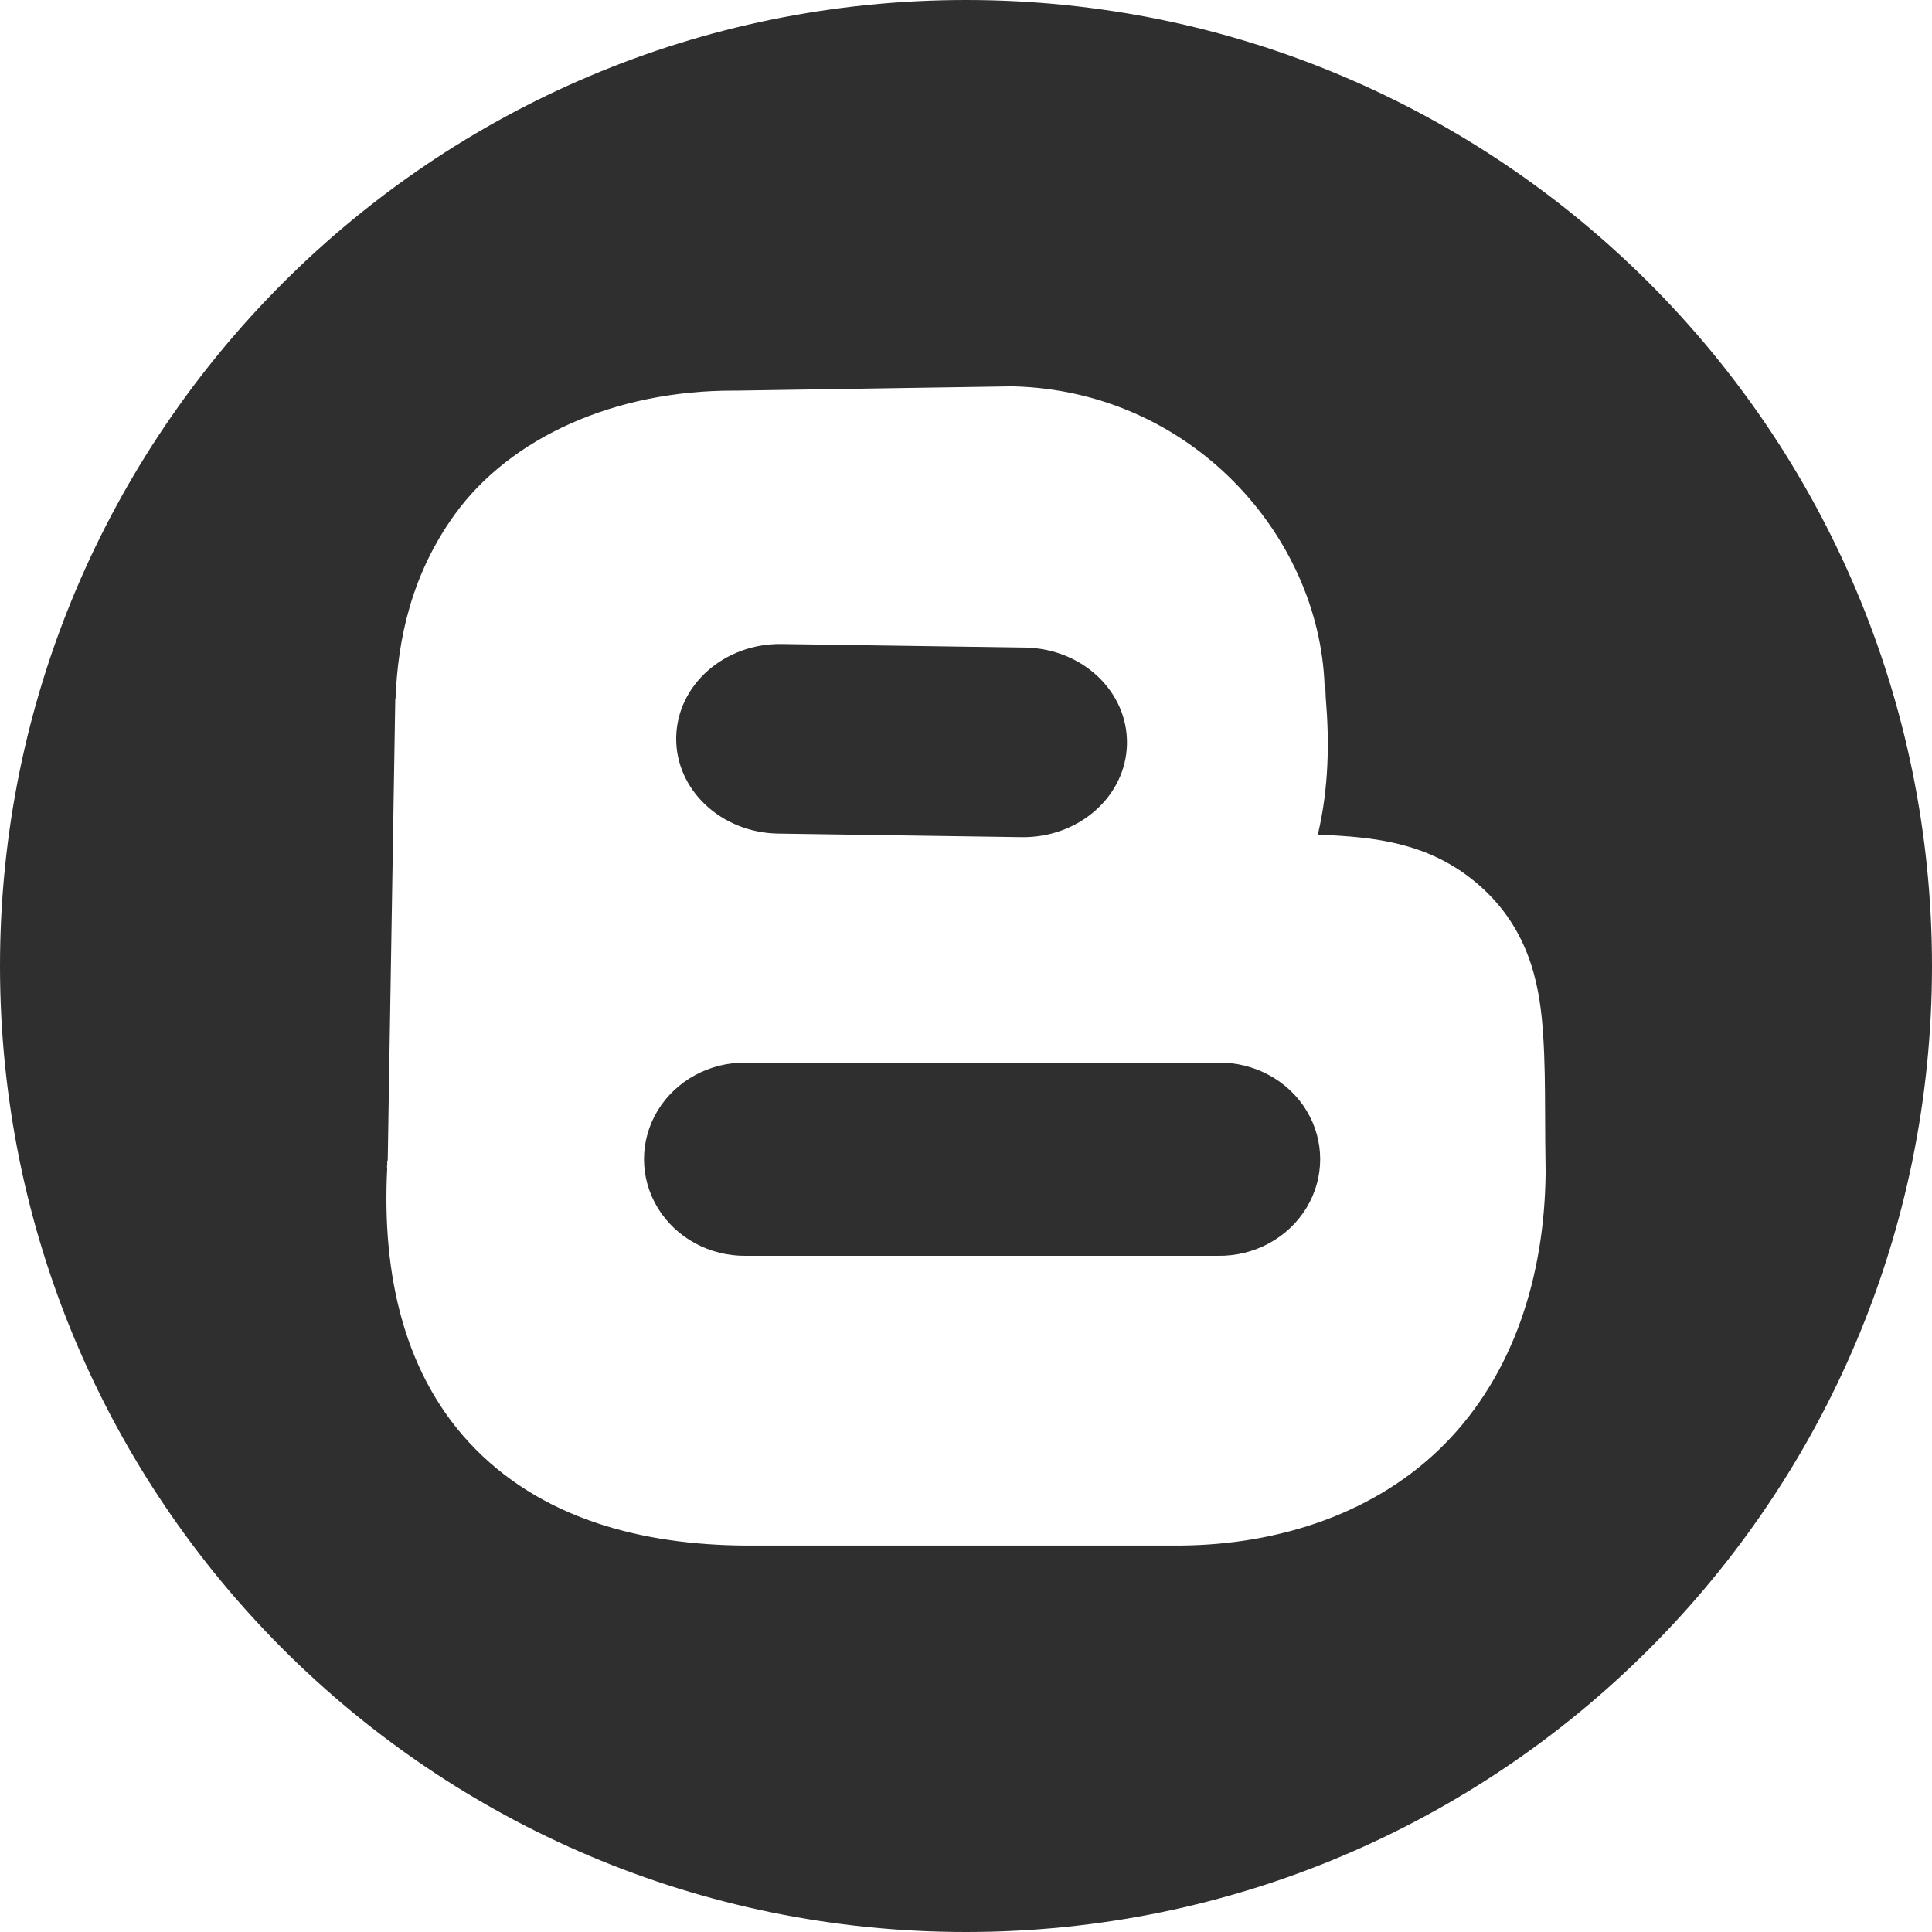
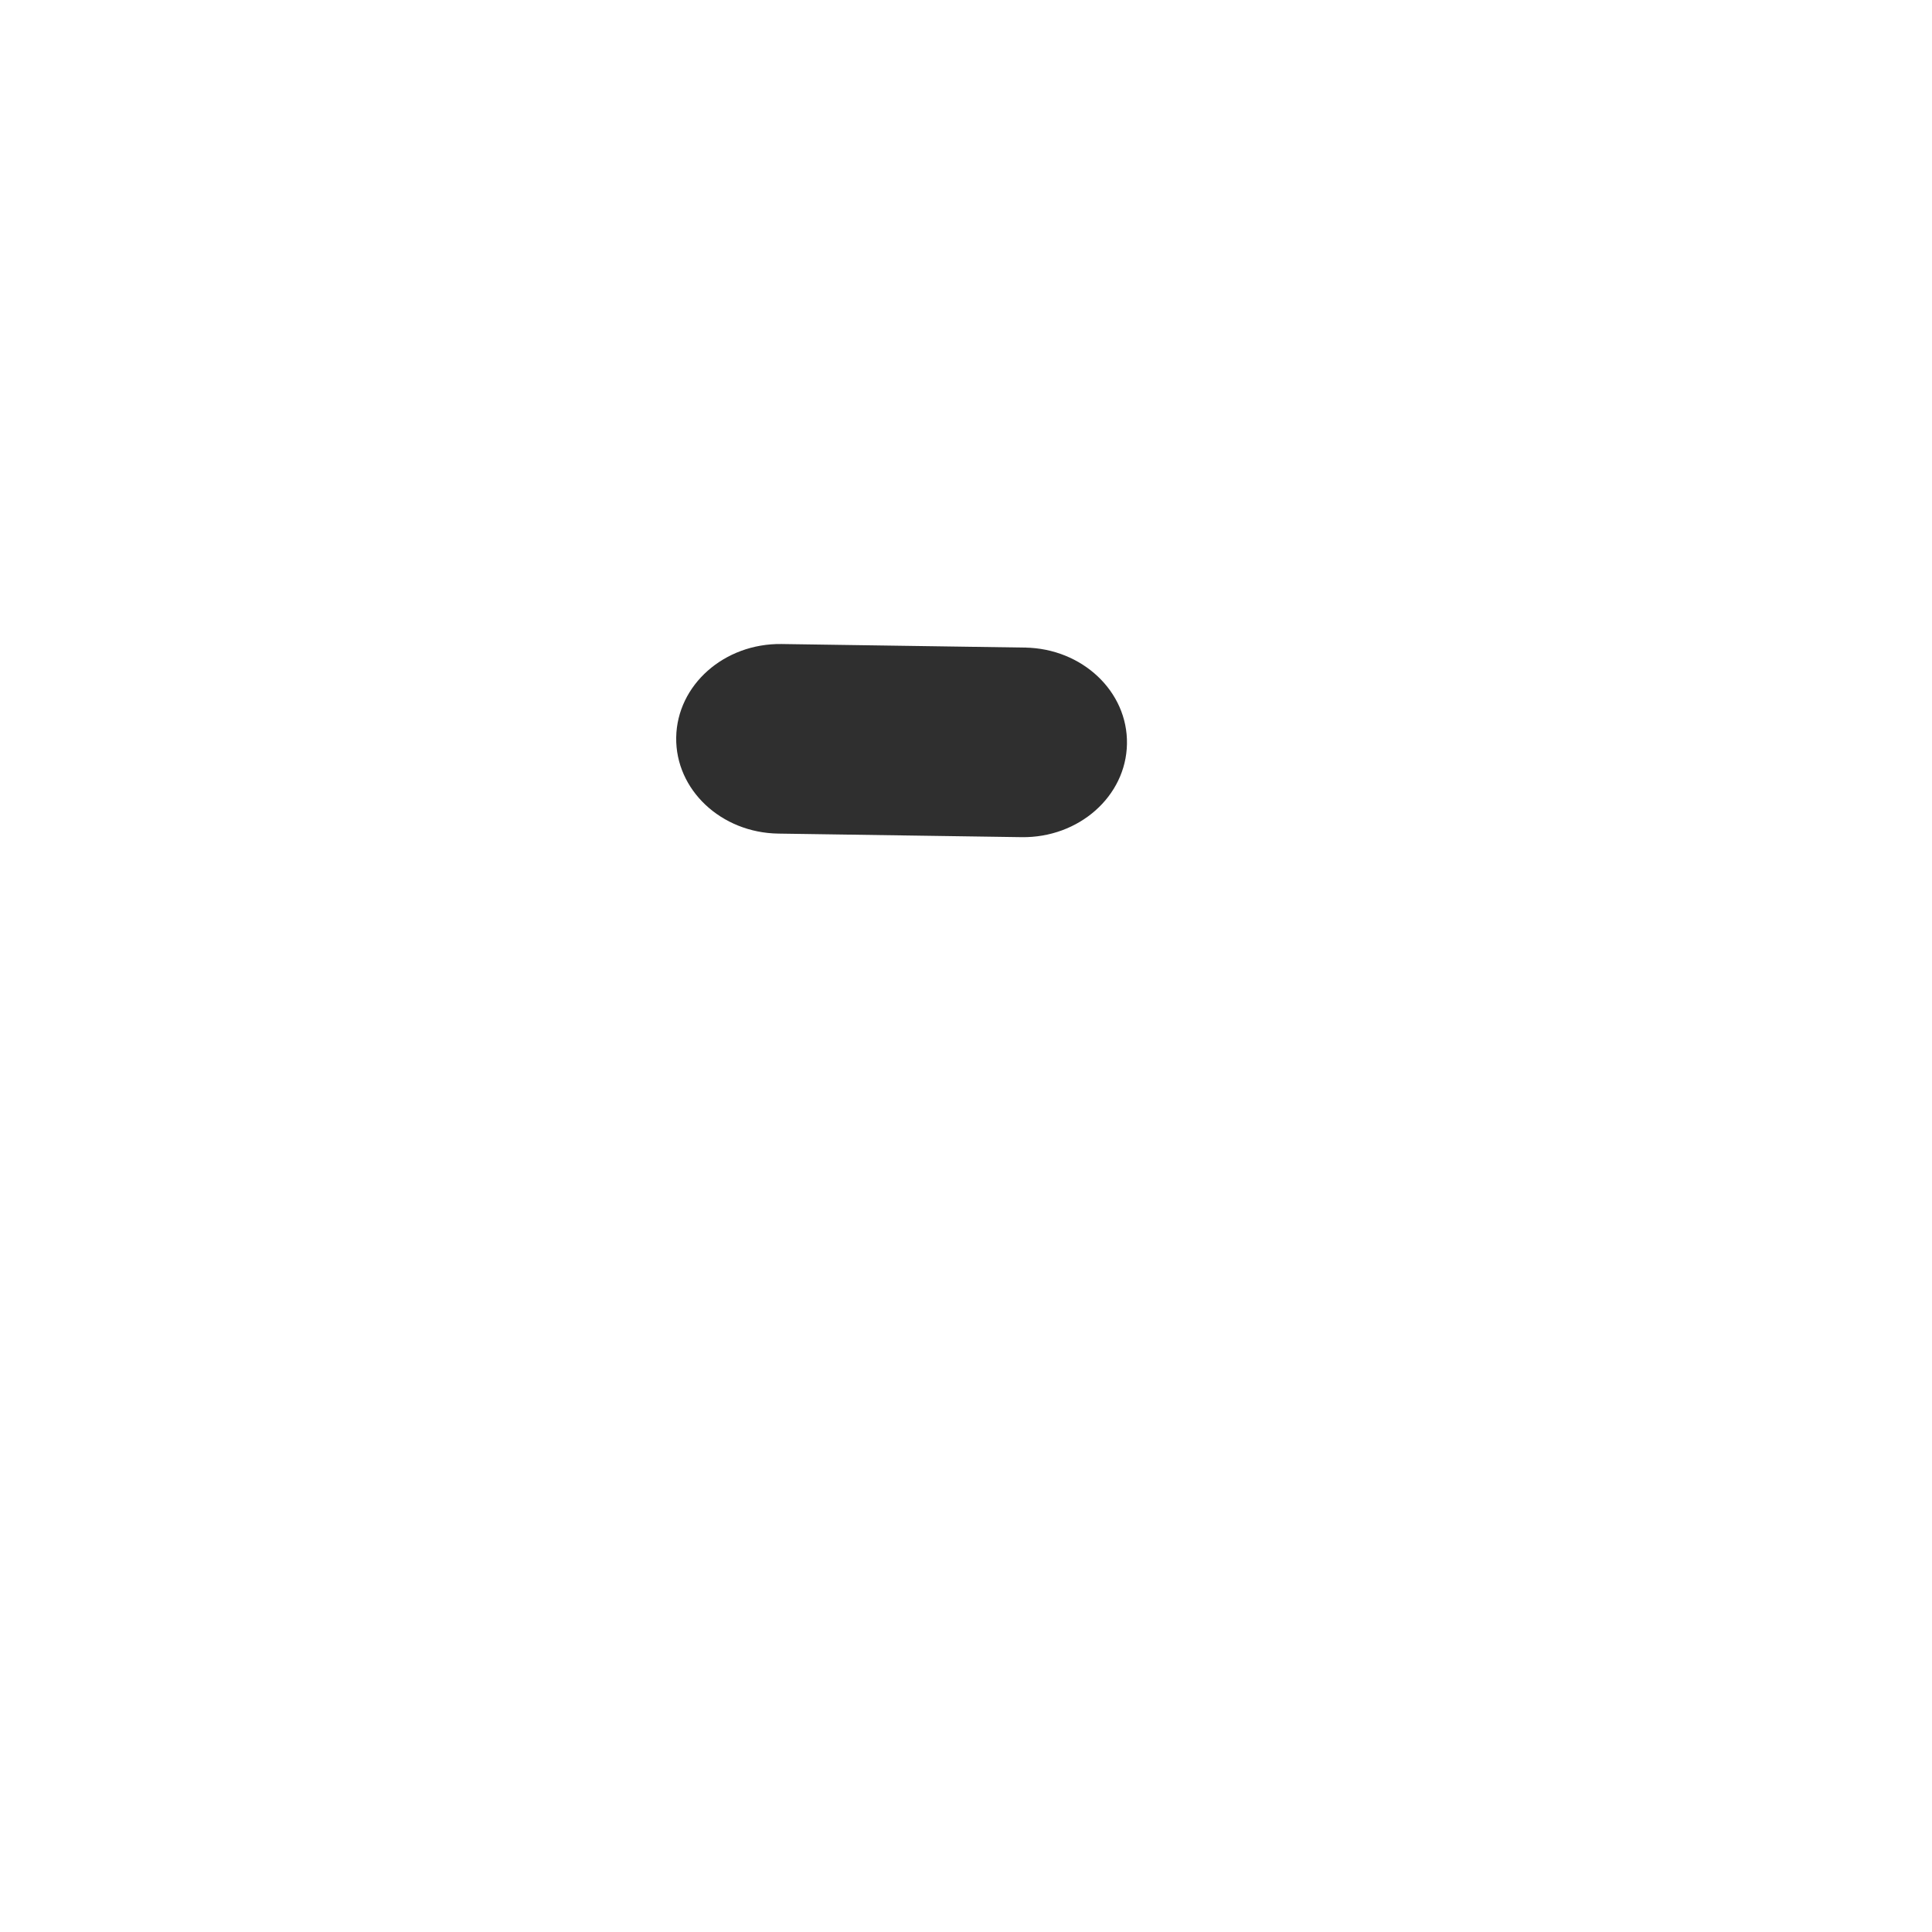
<svg xmlns="http://www.w3.org/2000/svg" width="32" height="32" viewBox="0 0 32 32" fill="none">
-   <path fill-rule="evenodd" clip-rule="evenodd" d="M0 16C0 24.837 7.163 32 16 32C24.837 32 32 24.837 32 16C32 7.163 24.837 0 16 0C7.163 0 0 7.163 0 16ZM12.204 6.47L16.707 6.4L16.749 6.4H16.795C19.714 6.48 21.846 8.852 21.939 11.35H21.948C21.952 11.389 21.953 11.431 21.955 11.472C21.956 11.507 21.957 11.542 21.96 11.576C22.019 12.28 22.011 13.049 21.827 13.825C21.918 13.828 22.005 13.832 22.094 13.837C22.878 13.884 23.791 13.991 24.587 14.742C25.383 15.493 25.512 16.436 25.558 17.122C25.588 17.561 25.59 17.996 25.592 18.487C25.593 18.763 25.594 19.057 25.6 19.379V19.408V19.437C25.581 21.16 25.059 22.771 23.932 23.914C22.806 25.057 21.198 25.586 19.555 25.599H19.546H19.538H12.563C12.555 25.599 12.546 25.599 12.538 25.599C10.78 25.618 9.078 25.217 7.877 24.004C6.696 22.811 6.32 21.117 6.414 19.338H6.409C6.409 19.329 6.41 19.321 6.411 19.313C6.412 19.305 6.413 19.297 6.414 19.289C6.414 19.278 6.414 19.267 6.414 19.256C6.413 19.245 6.413 19.234 6.414 19.223H6.422L6.547 11.584H6.551C6.587 10.594 6.813 9.514 7.535 8.517C8.455 7.247 10.181 6.465 12.159 6.47H12.204Z" fill="#2F2F2F" />
-   <path d="M12.359 17.6H20.175C20.776 17.592 21.336 17.895 21.639 18.393C21.942 18.892 21.942 19.508 21.639 20.006C21.336 20.505 20.776 20.808 20.175 20.8H12.359C11.757 20.808 11.197 20.505 10.894 20.006C10.591 19.508 10.591 18.892 10.894 18.393C11.197 17.895 11.757 17.592 12.359 17.6Z" fill="#2F2F2F" />
  <path d="M12.945 10.667L16.976 10.726C17.925 10.74 18.682 11.454 18.666 12.322C18.651 13.189 17.869 13.88 16.92 13.866L12.893 13.807C11.944 13.794 11.186 13.081 11.2 12.214C11.214 11.346 11.995 10.654 12.945 10.667Z" fill="#2F2F2F" />
</svg>